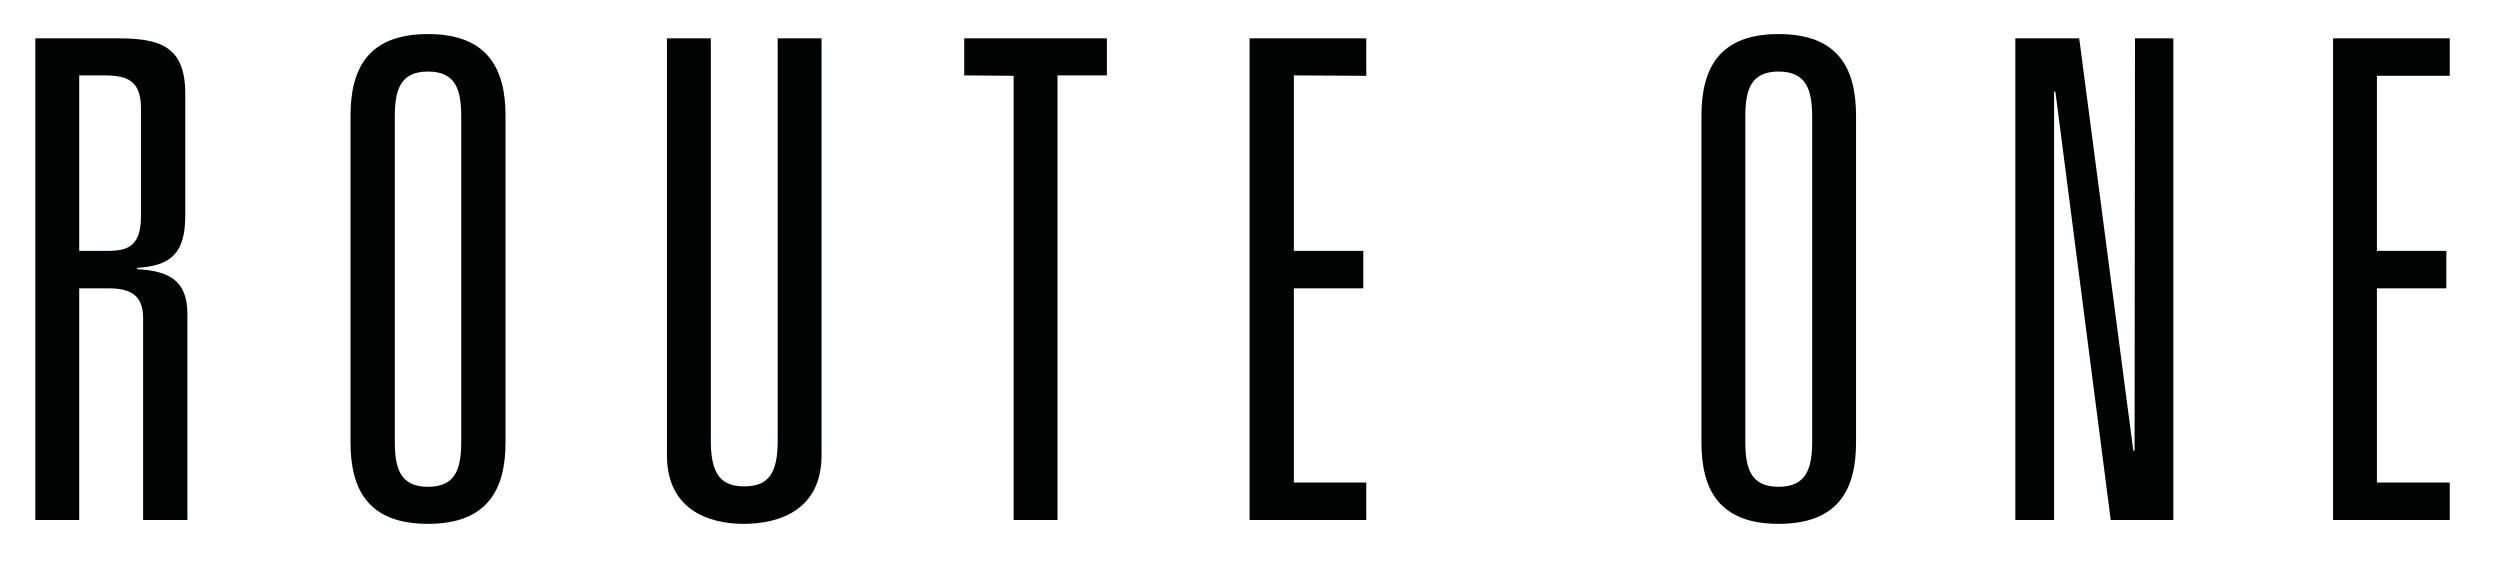
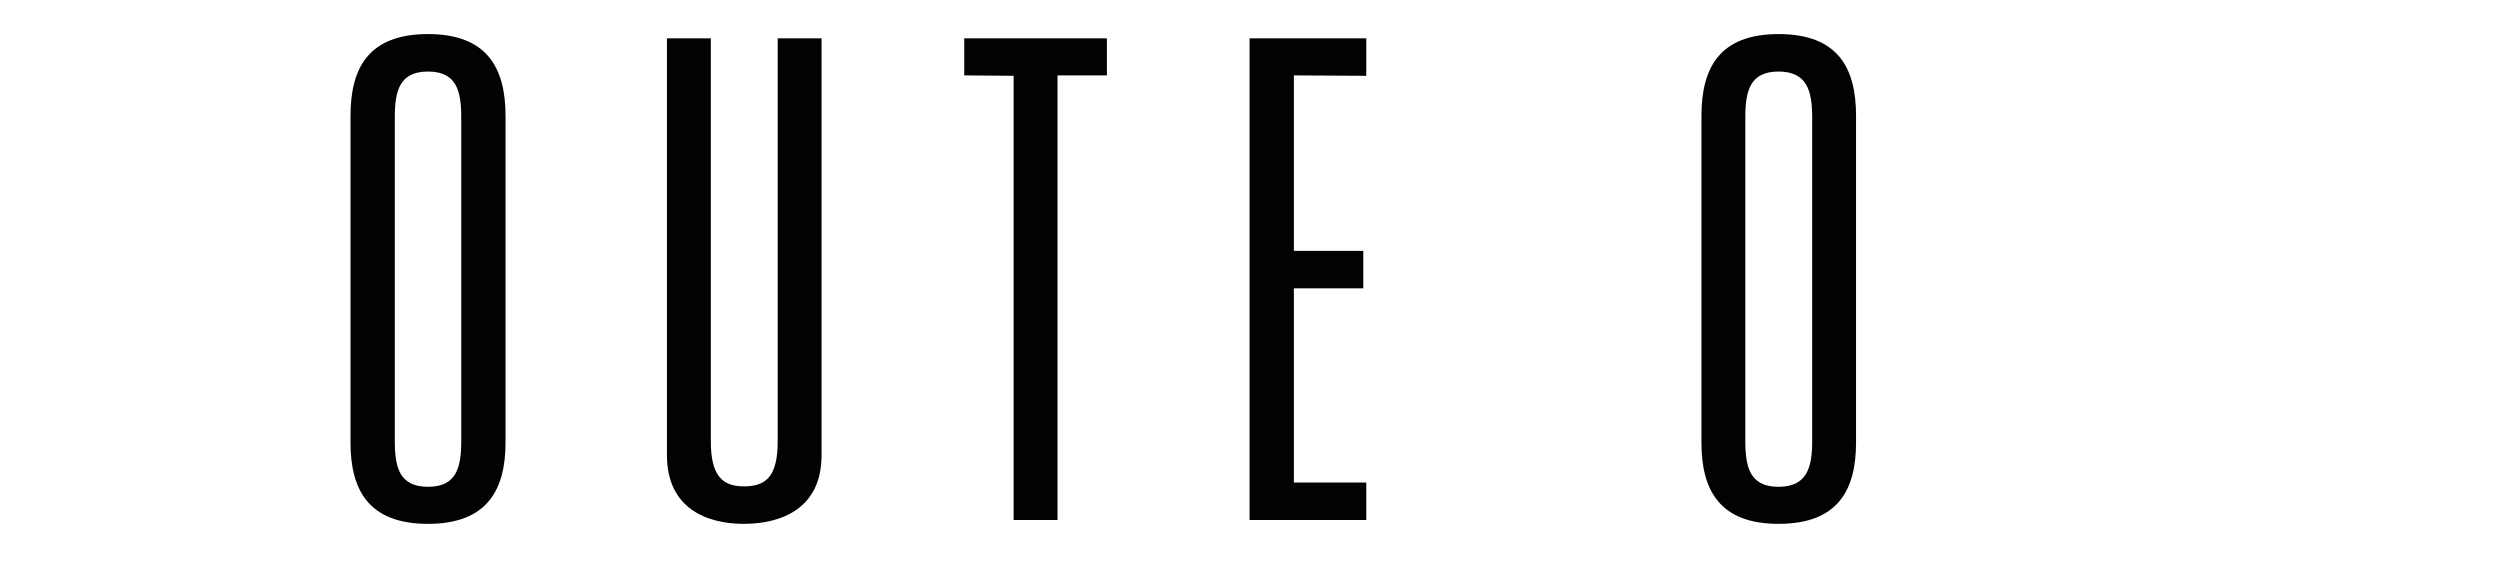
<svg xmlns="http://www.w3.org/2000/svg" height="132" width="587" viewBox="0 0 587 132" version="1.2">
  <title>Route One Straight Logo Vector - Black (1)</title>
  <style>
		.s0 { fill: #010202 } 
	</style>
  <g>
    <g>
-       <path d="m33.6 74.6c0-5.5-3.3-6.9-8.1-6.9h-6.9v54.4h-10.3v-113.1h19.2c9.9 0 16 1.7 16 13v28.6c0 8.8-3.3 11.8-11.3 12.3v0.3c7.4 0.4 11.8 2.6 11.8 10.5v48.4h-10.4zm-8.1-15.7c4.8 0 7.6-1.4 7.6-8.2v-25.3c0-6.6-3.4-7.7-8.7-7.7h-5.8v41.2z" class="s0" />
      <path d="m82.3 27.2c0-11.2 4.2-19.2 18.2-19.2 13.9 0 18.2 8 18.2 19.2v76.7c0 11.1-4.3 19.1-18.2 19.1-14 0-18.2-8-18.2-19.1zm10.4 76.4c0 6.3 1.2 10.7 7.8 10.7 6.6 0 7.8-4.4 7.8-10.7v-76.1c0-6.3-1.2-10.7-7.8-10.7-6.6 0-7.8 4.4-7.8 10.7z" class="s0" />
      <path d="m182.6 9h10.3v97.9c0 12.5-9.4 16.1-18.3 16.1-8.6 0-18-3.6-18-16.1v-97.9h10.3v94.6c0 8.1 2.7 10.6 7.8 10.6 5.3 0 7.9-2.5 7.9-10.6z" class="s0" />
    </g>
    <path d="m238 17.8l-11.6-0.1v-8.7h33.5v8.7h-11.6v104.4h-10.3z" class="s0" fill-rule="evenodd" />
    <path d="m293.4 9h27.4v8.8l-17-0.1v41.2h16.3v8.8h-16.3v45.6h17v8.8h-27.4z" class="s0" fill-rule="evenodd" />
    <g>
      <path d="m399.5 27.2c0-11.2 4.2-19.2 18.1-19.2 14 0 18.2 8 18.2 19.2v76.7c0 11.1-4.2 19.1-18.2 19.1-13.9 0-18.1-8-18.1-19.1zm10.3 76.4c0 6.3 1.2 10.7 7.8 10.7 6.6 0 7.9-4.4 7.9-10.7v-76.1c0-6.3-1.3-10.7-7.9-10.7-6.6 0-7.8 4.4-7.8 10.7z" class="s0" />
    </g>
-     <path d="m501.3 9h9v113.1h-14.7l-13-100.6h-0.3v100.6h-9.1v-113.1h15l12.7 96.8h0.3z" class="s0" fill-rule="evenodd" />
-     <path d="m547.8 9v113.1h27.4v-8.8h-17.1v-45.6h16.3v-8.8h-16.3v-41.1h17.1v-8.8z" class="s0" fill-rule="evenodd" />
  </g>
</svg>